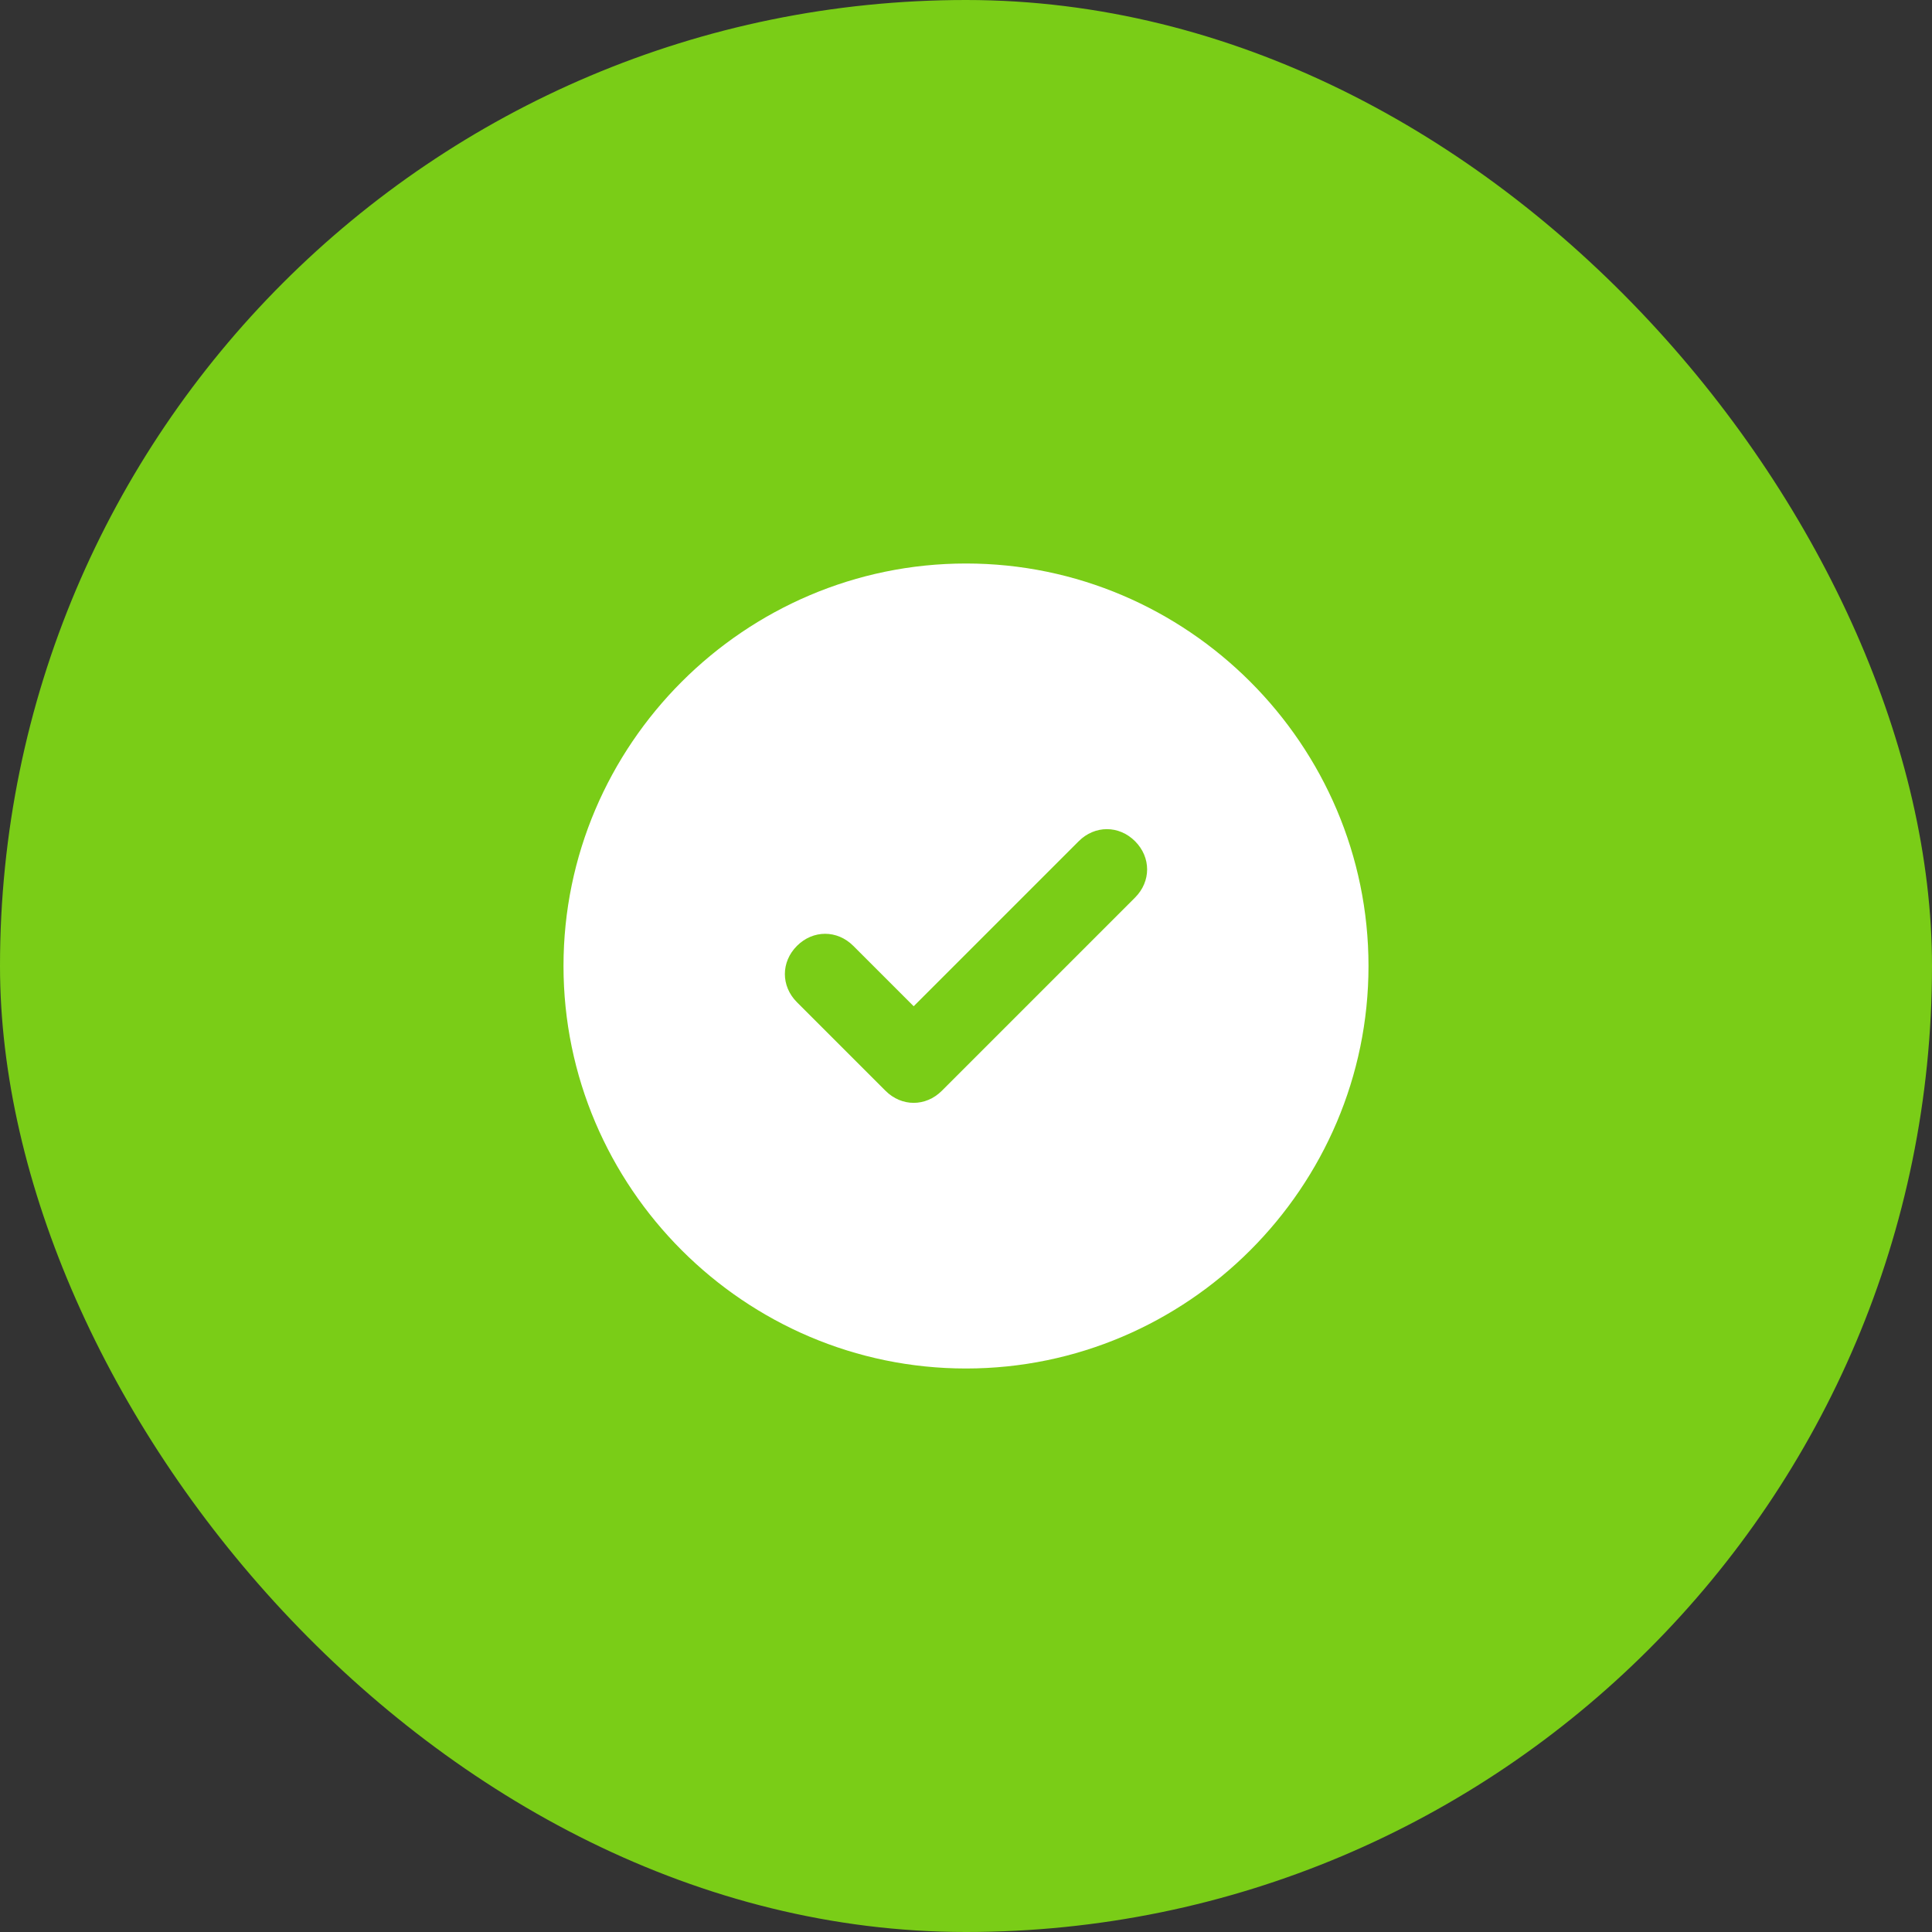
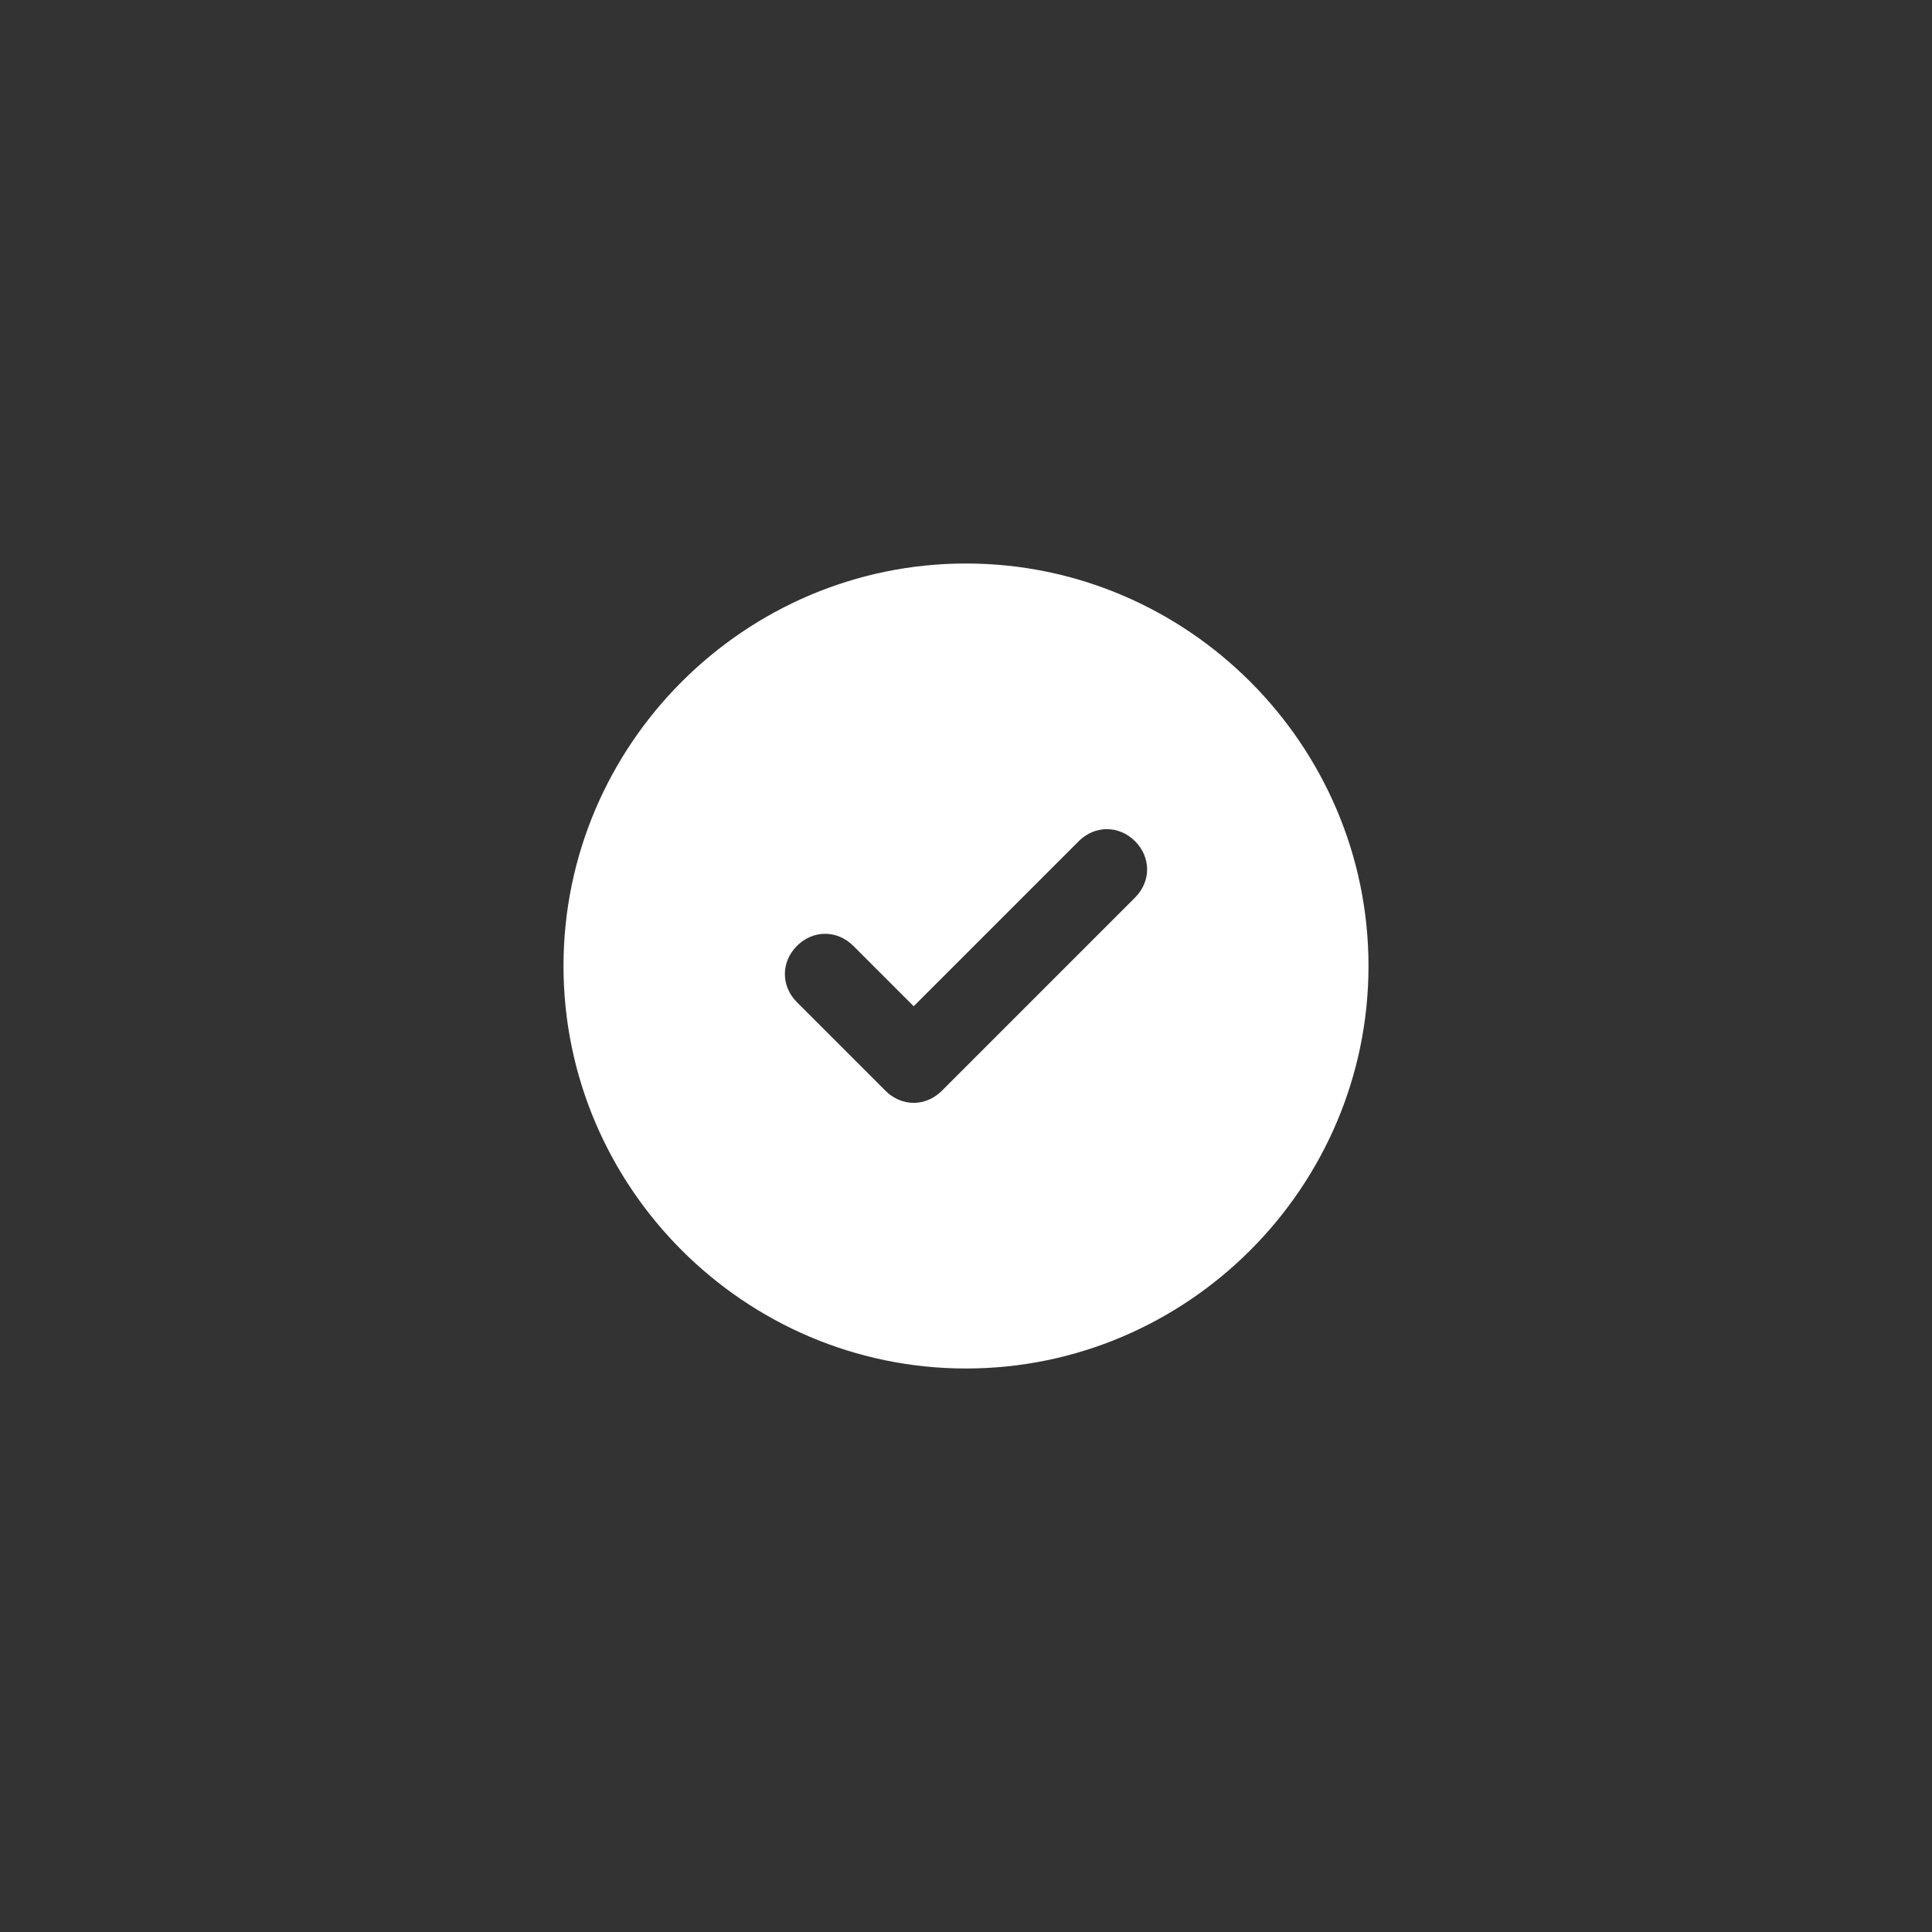
<svg xmlns="http://www.w3.org/2000/svg" width="48" height="48" viewBox="0 0 48 48" fill="none">
  <rect x="0" y="0" width="48" height="48" fill="#333333" stroke="none" />
-   <rect width="48" height="48" rx="24" fill="#7ACD17" />
  <path d="M24 14C18.5 14 14 18.5 14 24C14 29.5 18.5 34 24 34C29.5 34 34 29.5 34 24C34 18.5 29.5 14 24 14ZM28.2 22.3L23.4 27.1C23 27.5 22.4 27.5 22 27.1L19.8 24.9C19.4 24.5 19.4 23.9 19.8 23.5C20.2 23.1 20.8 23.1 21.2 23.5L22.7 25L26.8 20.9C27.2 20.5 27.8 20.5 28.2 20.9C28.6 21.3 28.6 21.9 28.2 22.3Z" fill="white" />
</svg>